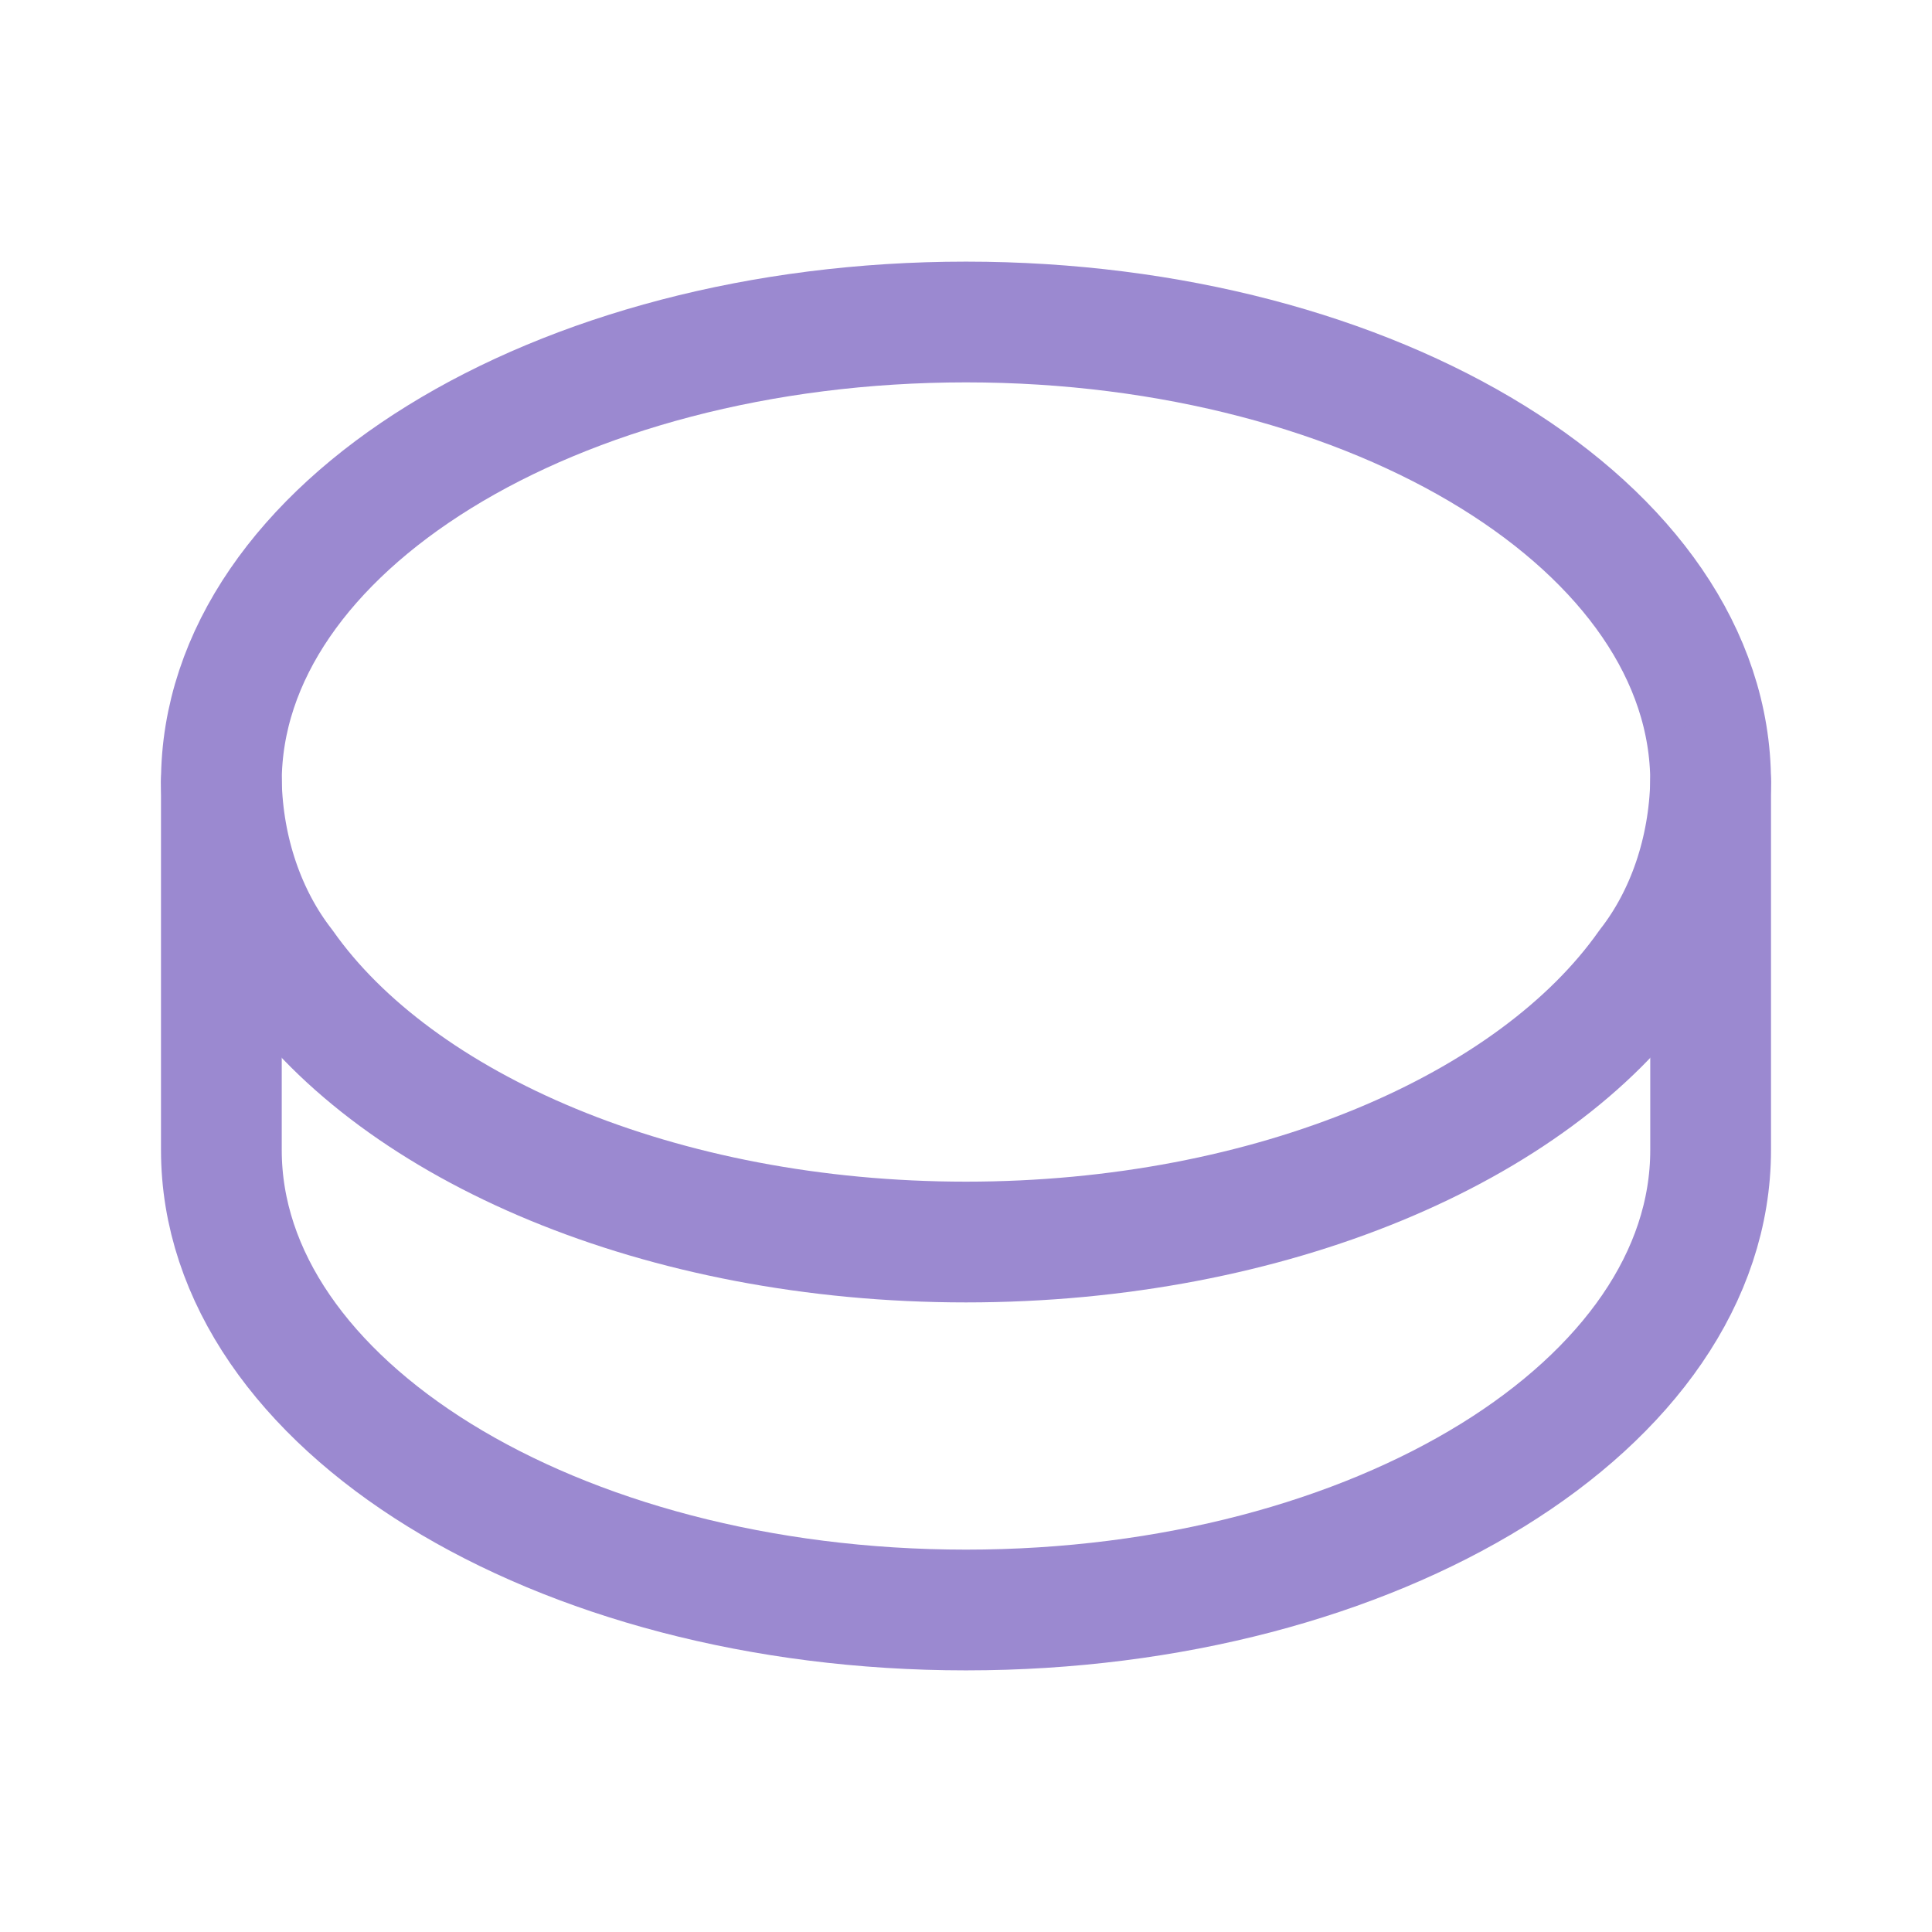
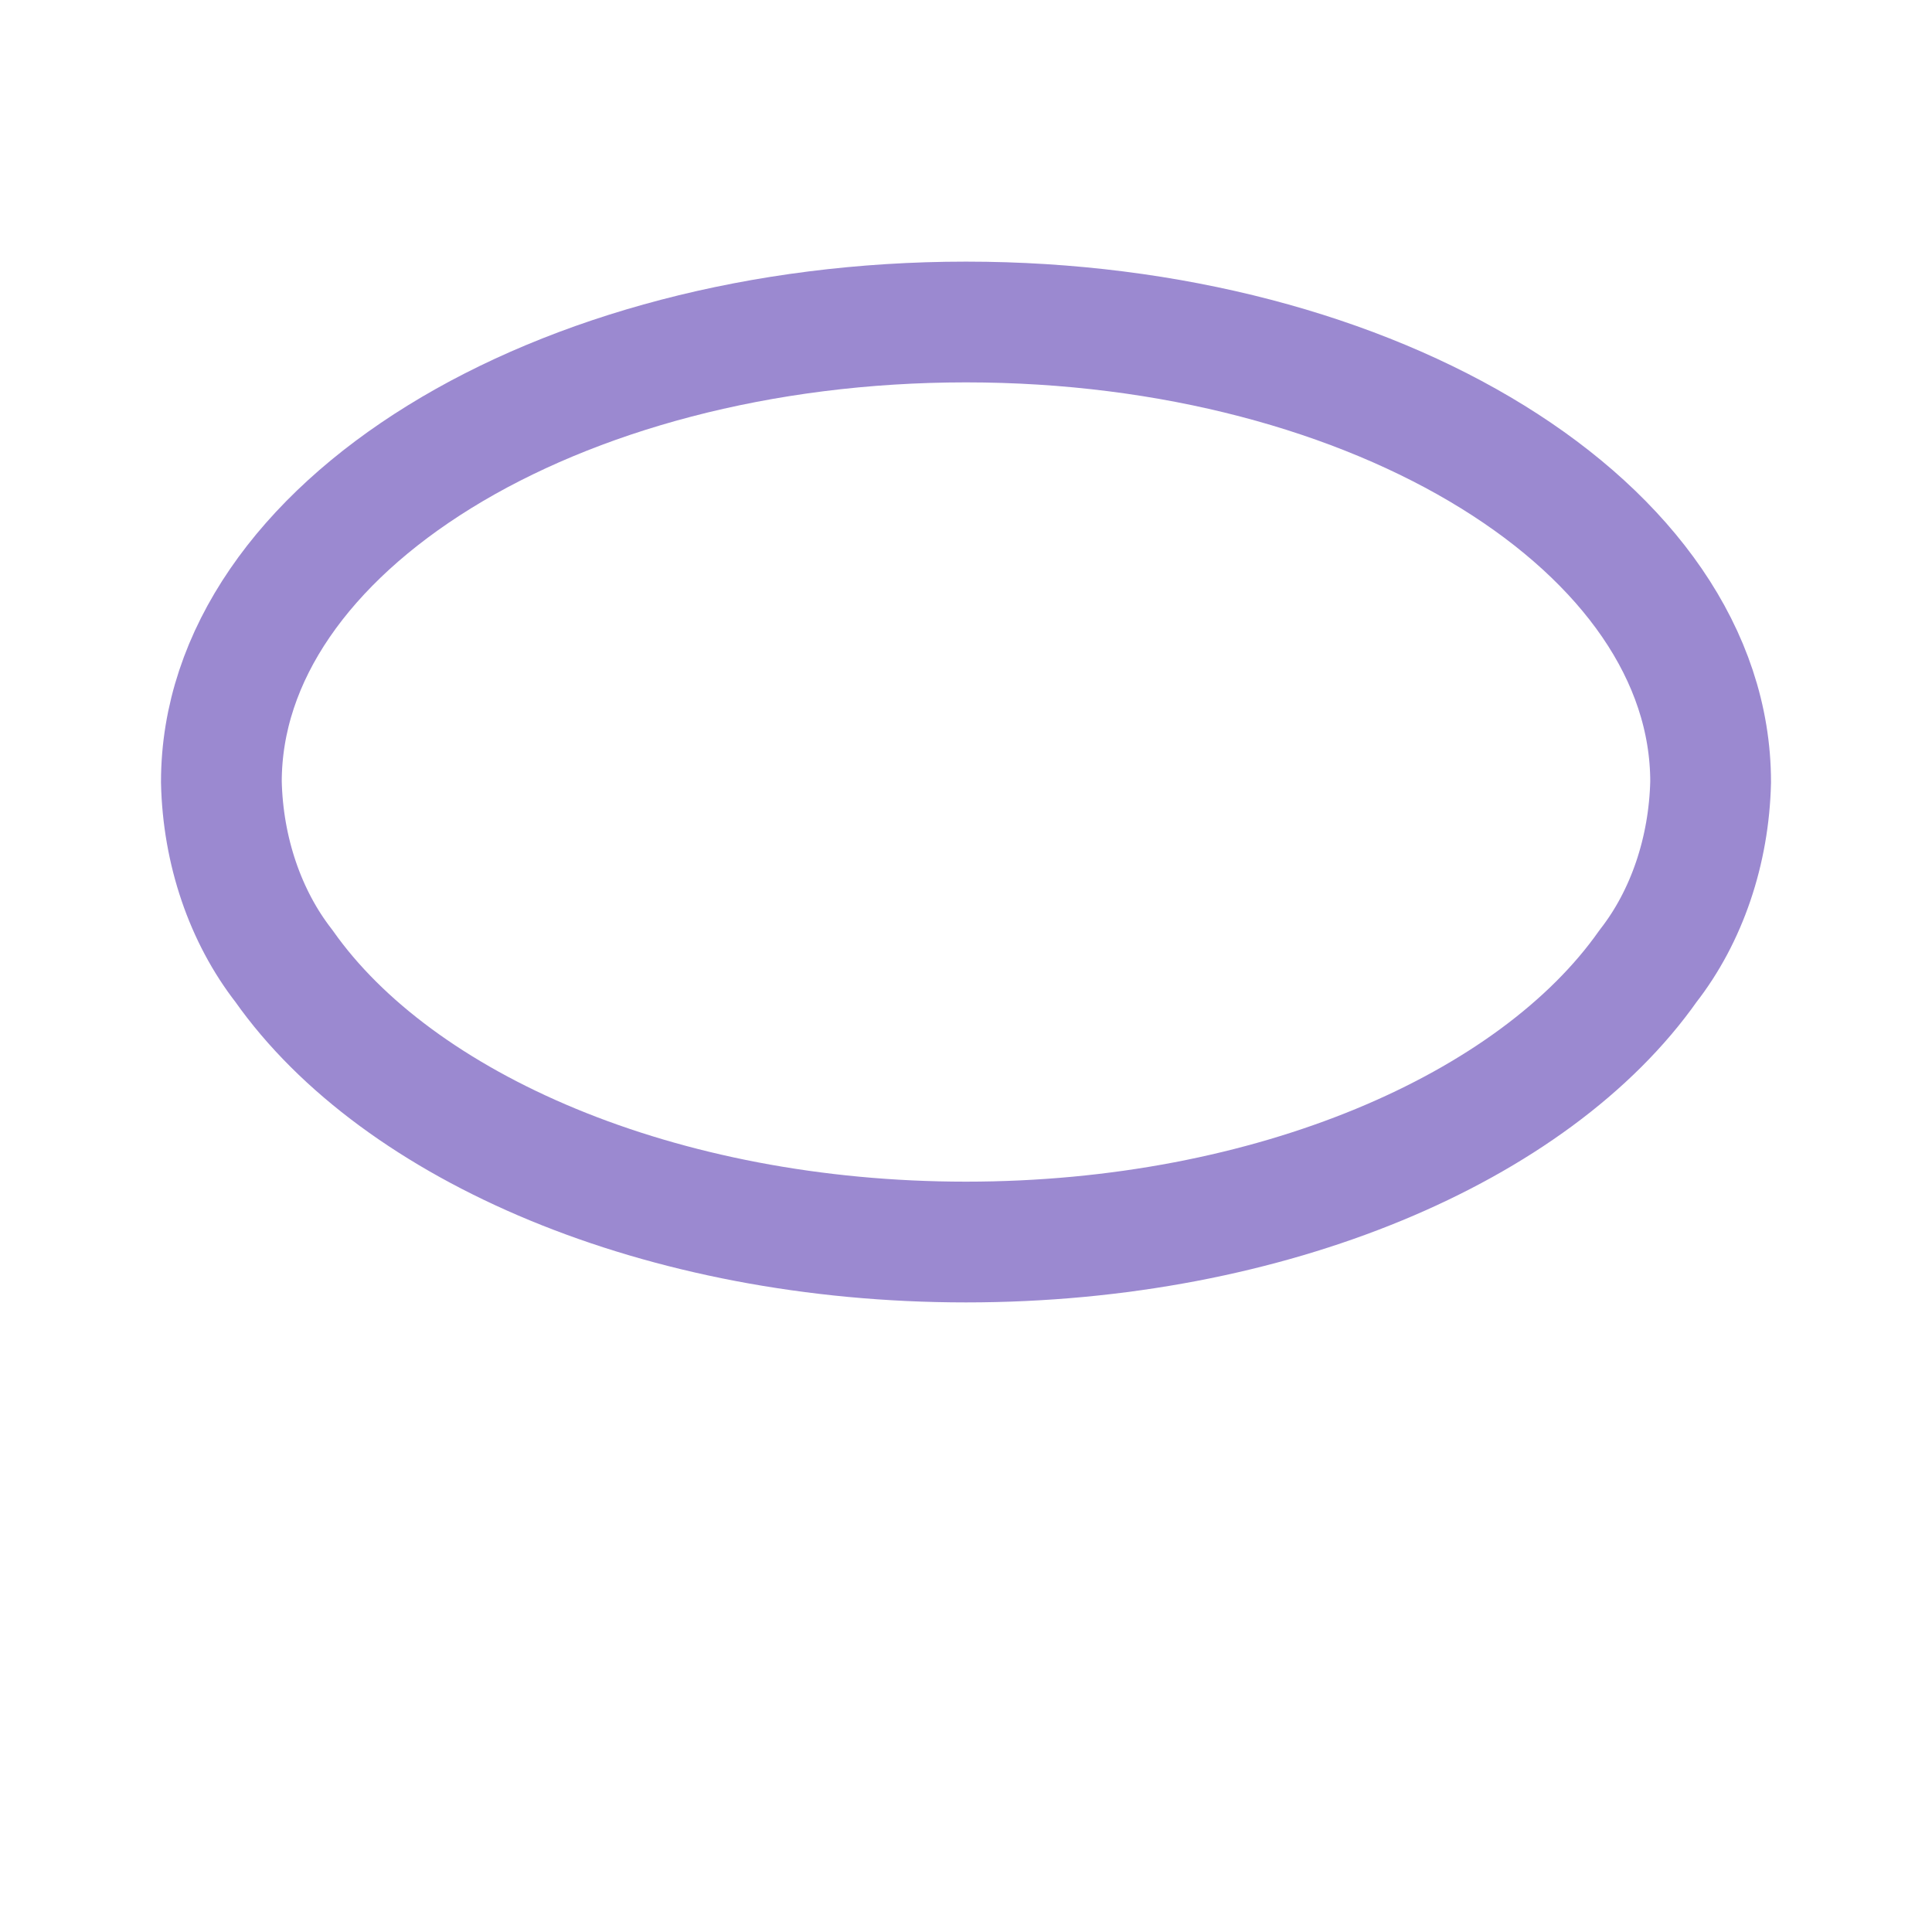
<svg xmlns="http://www.w3.org/2000/svg" width="24" height="24" viewBox="0 0 24 24" fill="none">
  <path d="M21.25 9.714C21.23 10.569 20.954 11.384 20.473 12C19.058 14.011 15.793 15.429 12 15.429C8.207 15.429 4.942 14.01 3.527 12C3.047 11.384 2.769 10.57 2.75 9.714C2.75 6.56 6.894 4 12 4C17.106 4 21.25 6.56 21.25 9.714Z" stroke="#9B89D0" stroke-width="1.5" stroke-linecap="round" stroke-linejoin="round" />
-   <path d="M21.25 9.714V14.286C21.25 17.44 17.106 20 12 20C6.894 20 2.75 17.44 2.75 14.286V9.714" stroke="#9B89D0" stroke-width="1.5" stroke-linecap="round" stroke-linejoin="round" />
</svg>